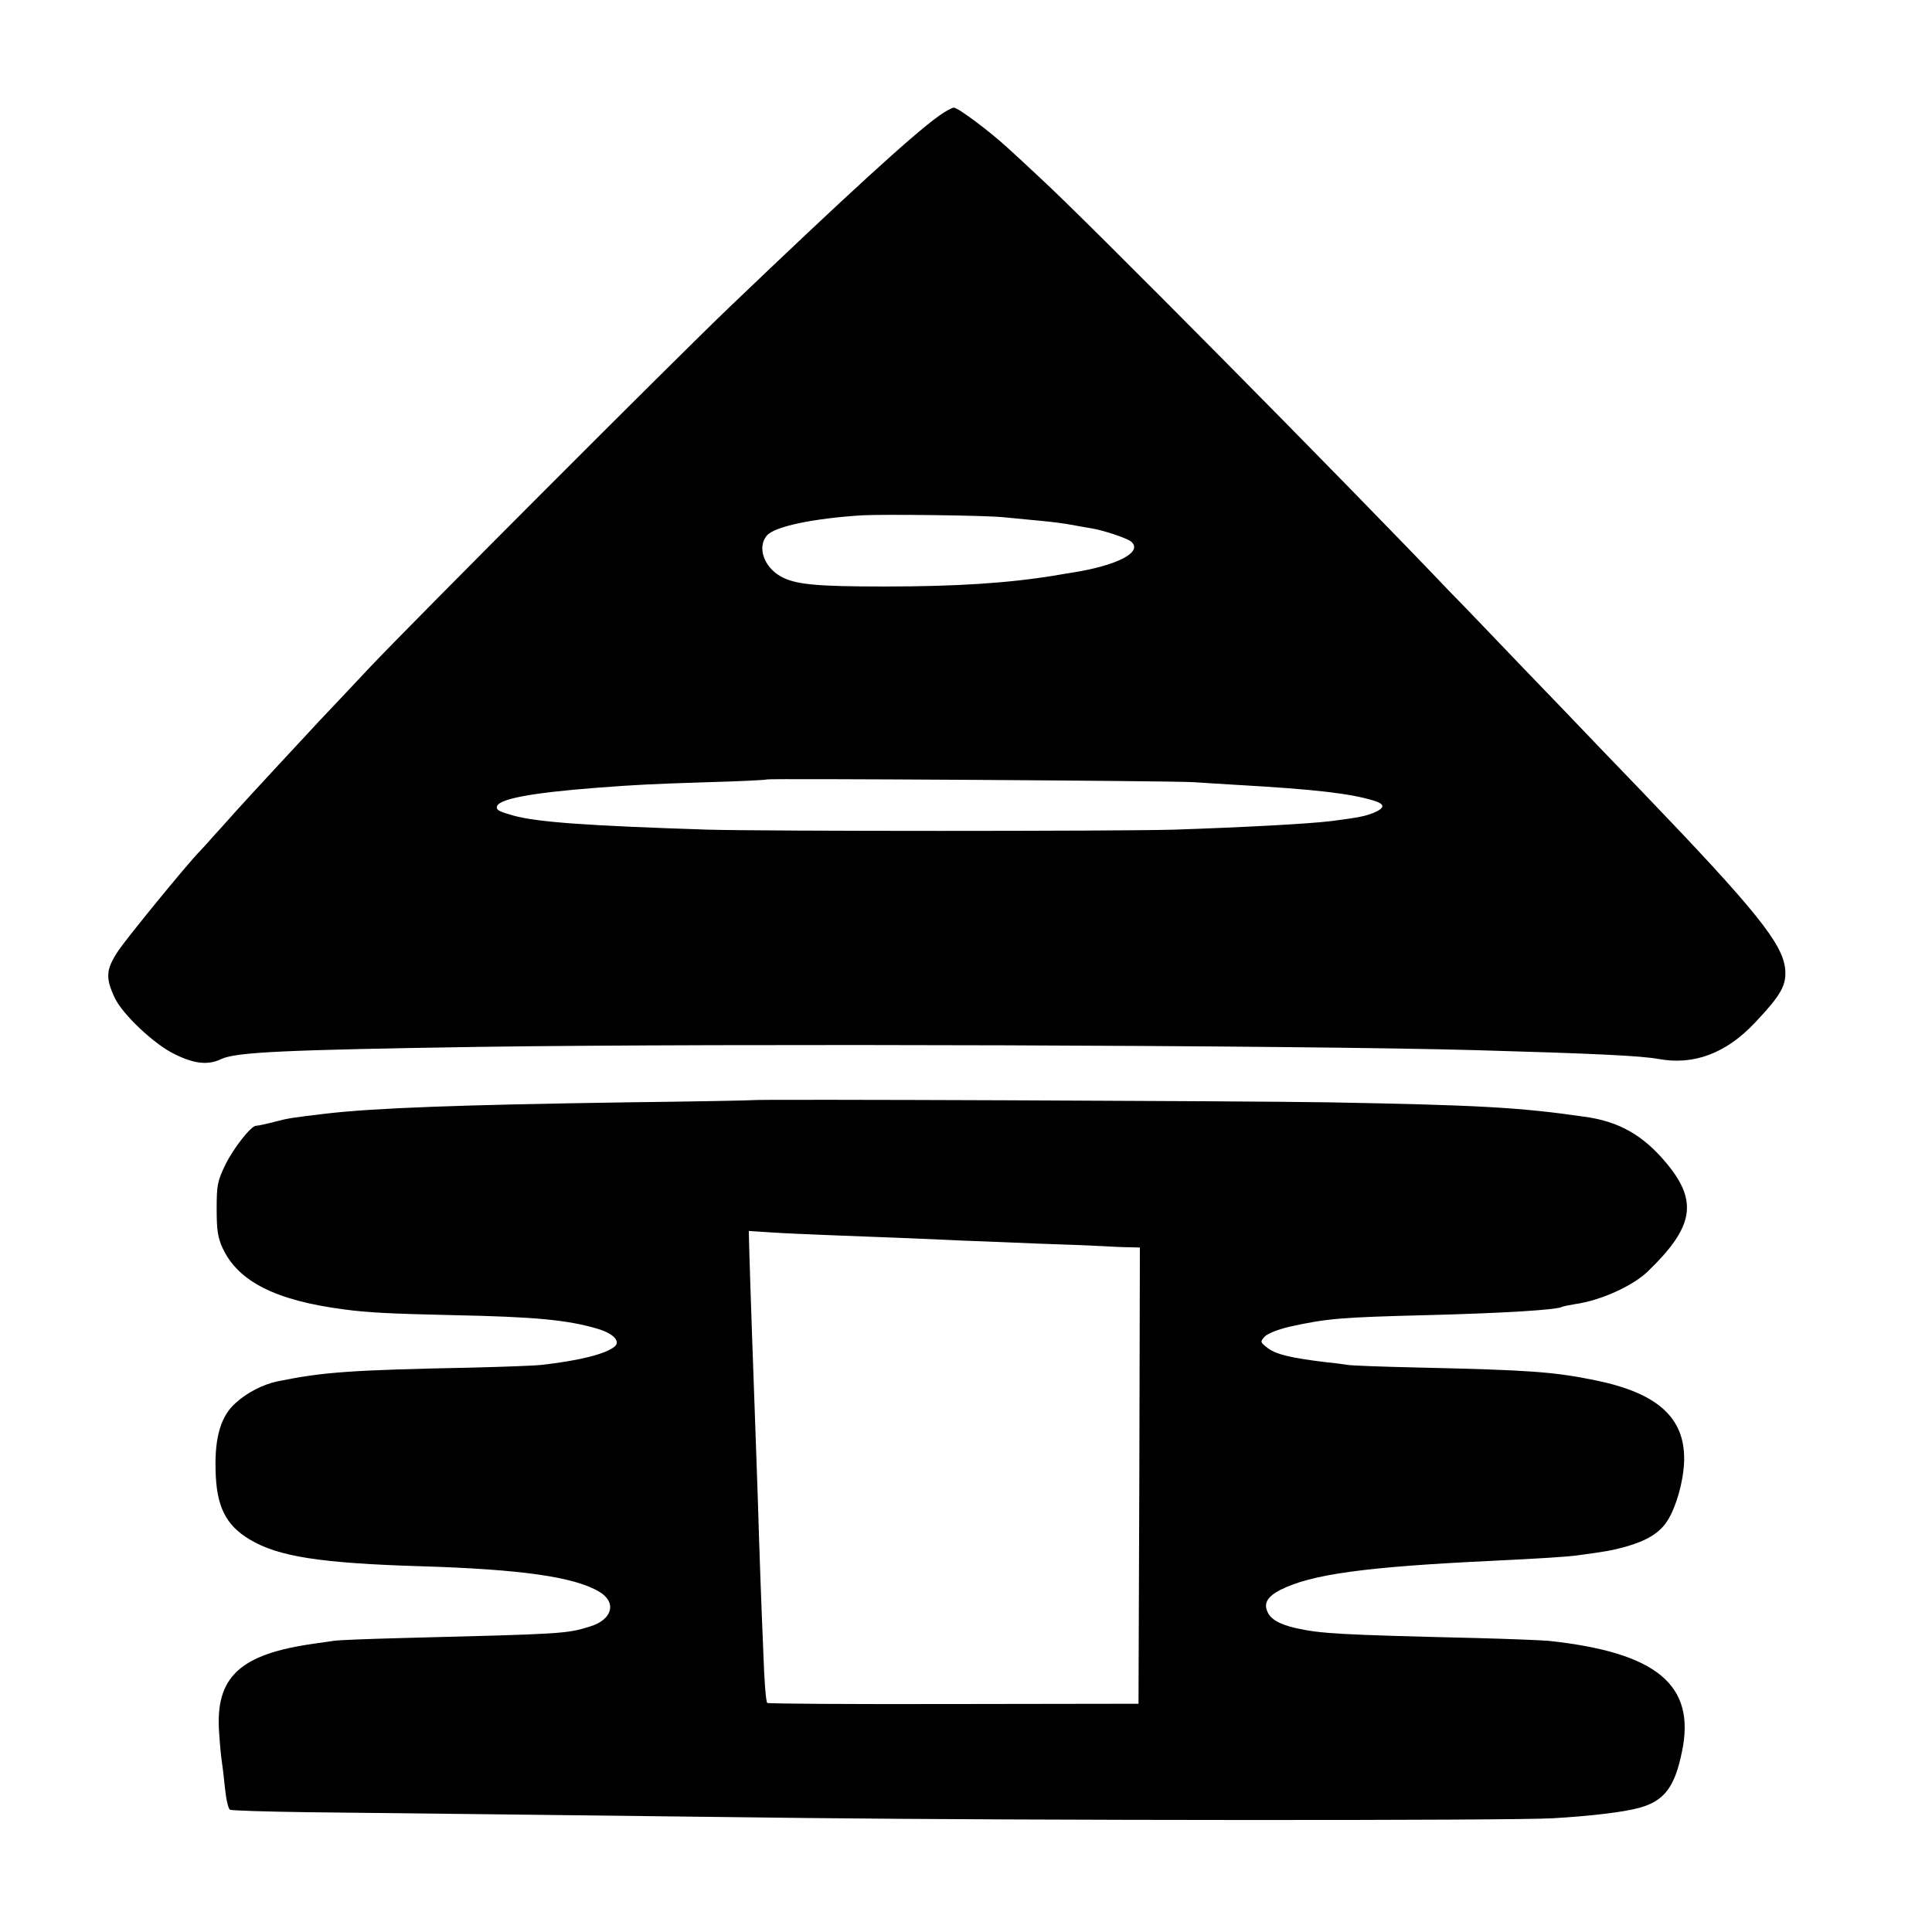
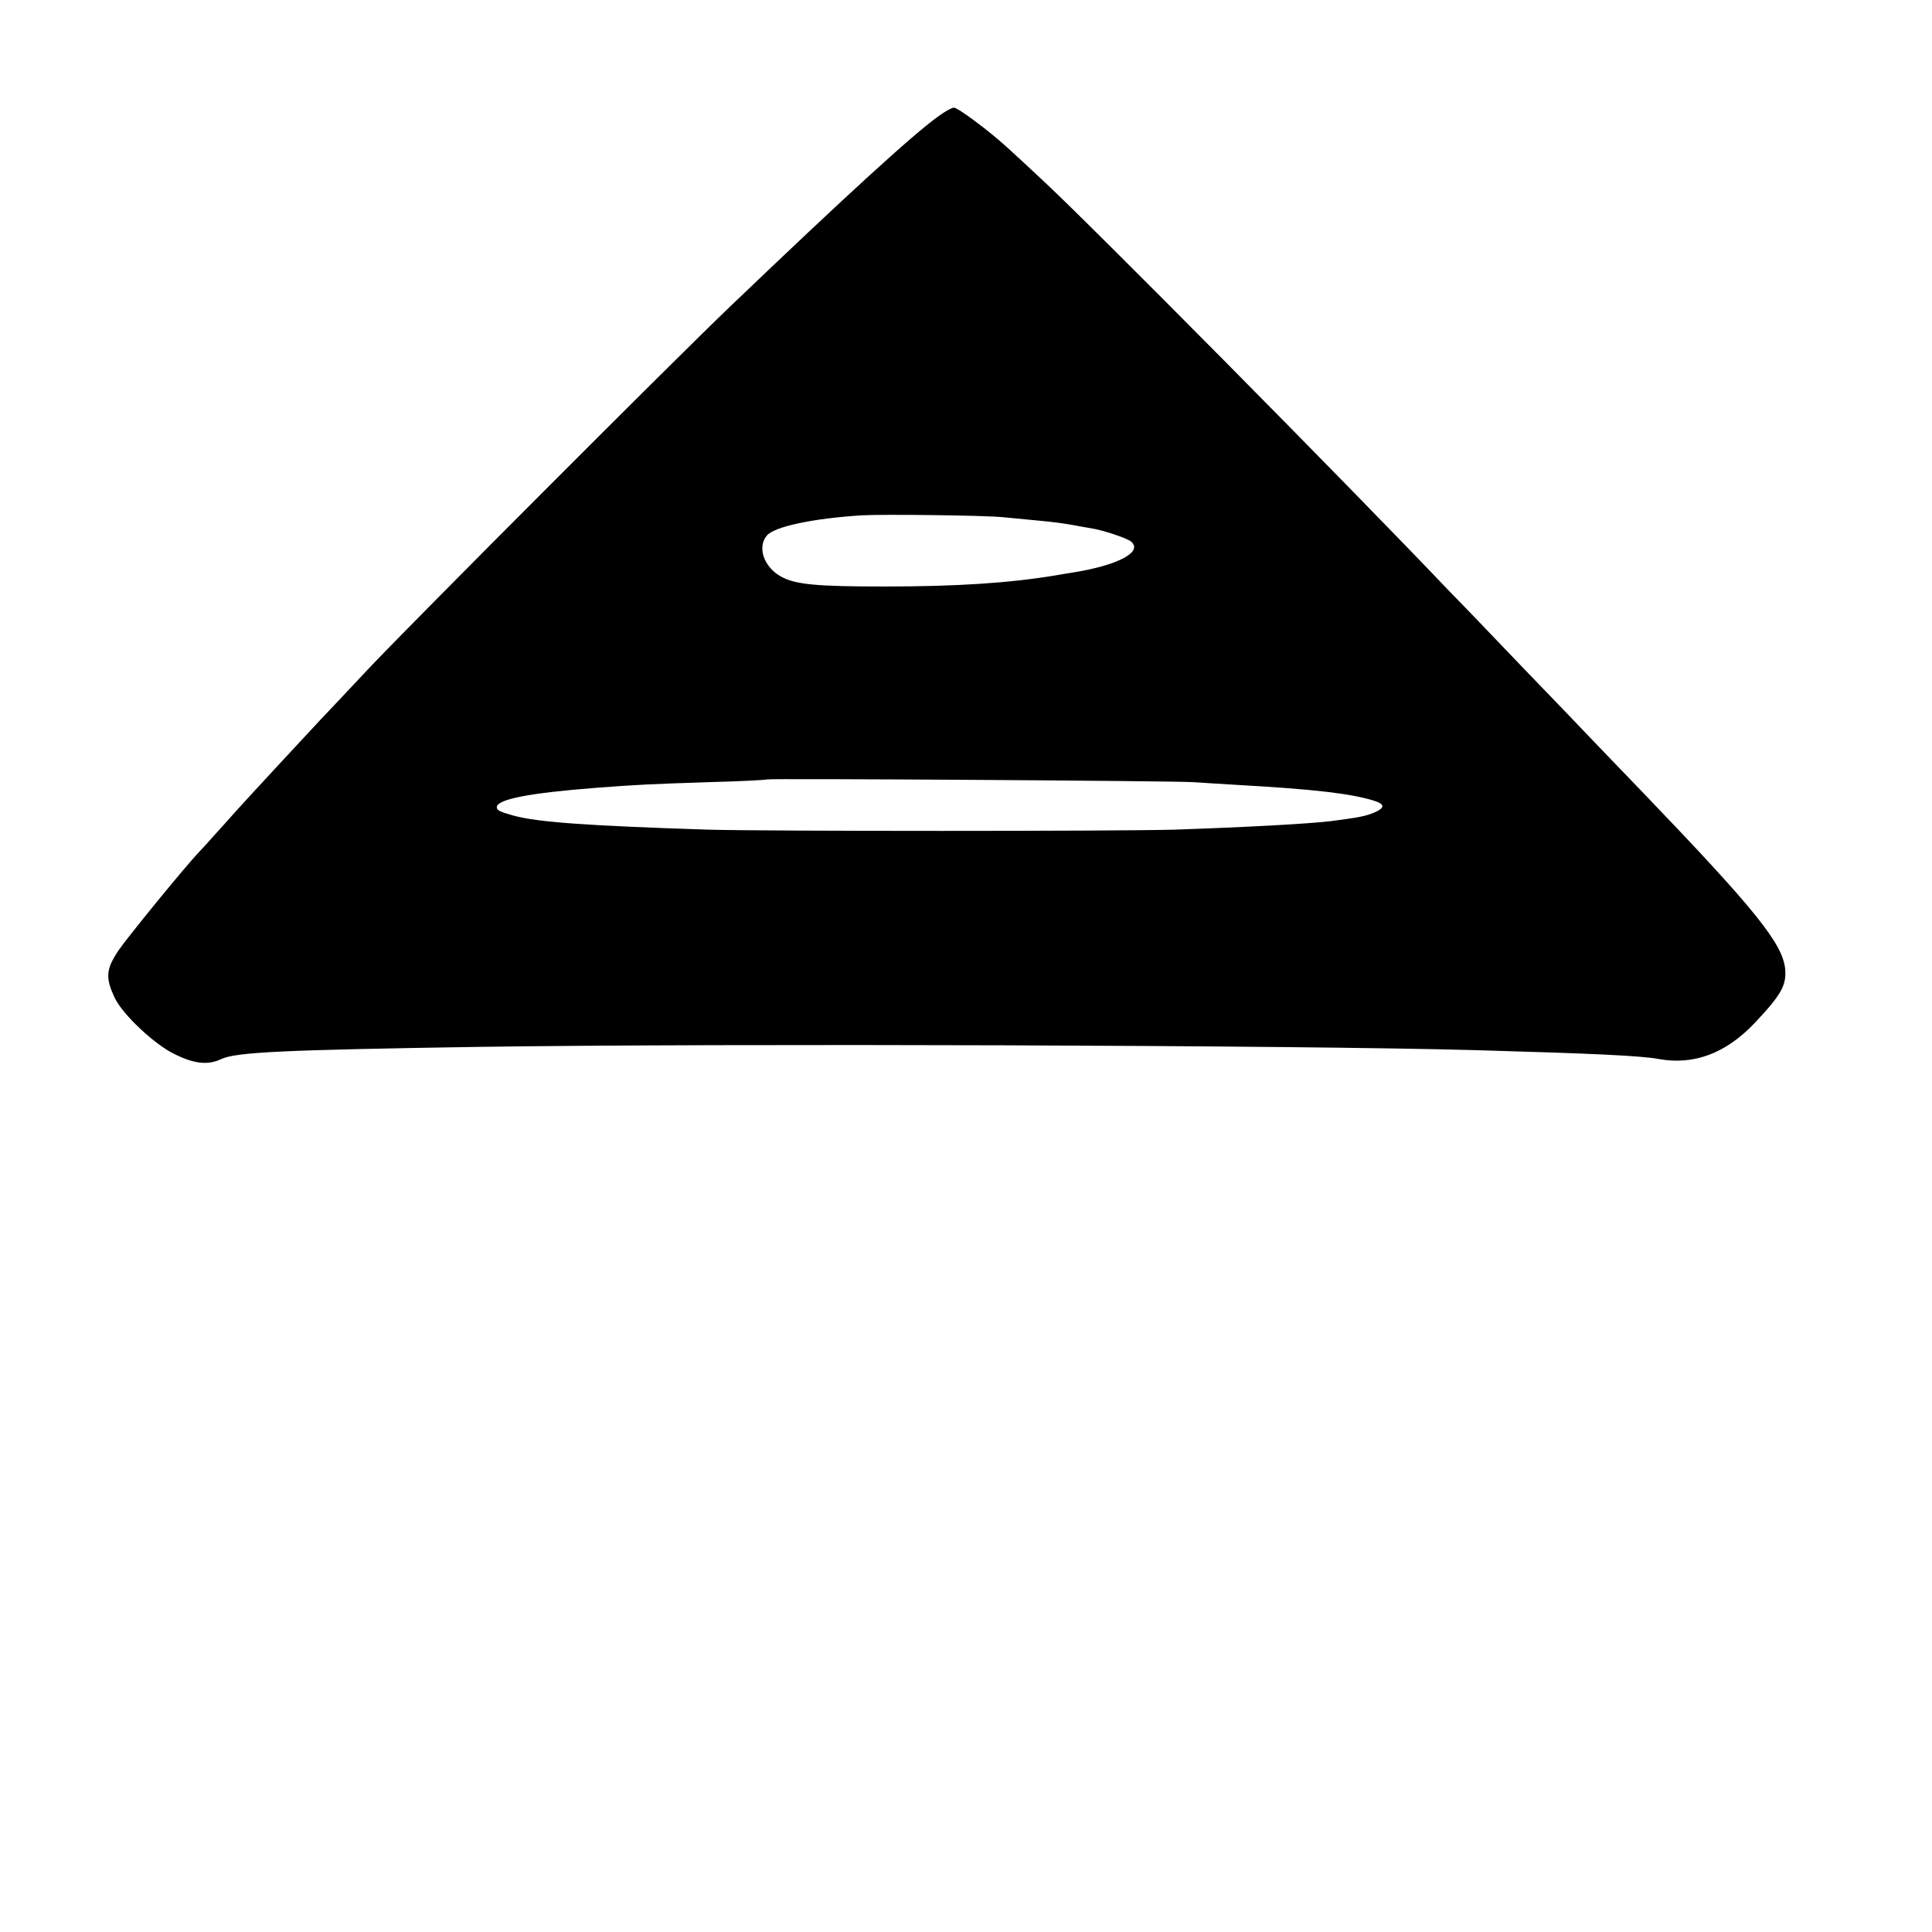
<svg xmlns="http://www.w3.org/2000/svg" version="1.0" width="700pt" height="700pt" viewBox="0 0 700 700" preserveAspectRatio="xMidYMid meet">
  <g transform="translate(0,700) scale(0.1,-0.1)" fill="#000000" stroke="none">
    <path d="M3399 6578 c-91 -65 -336 -289 -753 -688 -206 -197 -1157 -1150 -1308 -1310 -75 -80 -156 -166 -180 -191 -70 -75 -260 -280 -304 -329 -22 -25 -58 -65 -80 -89 -21 -24 -44 -49 -50 -55 -52 -54 -263 -313 -295 -360 -45 -68 -48 -98 -13 -172 28 -59 143 -168 216 -203 72 -36 122 -41 170 -18 54 25 226 33 933 44 903 13 2973 6 3615 -12 420 -12 596 -20 660 -32 127 -23 243 20 348 131 96 102 115 136 110 195 -9 92 -107 214 -513 637 -33 34 -103 107 -155 161 -52 55 -183 191 -290 302 -107 112 -221 231 -254 264 -367 386 -1329 1358 -1487 1502 -41 39 -96 89 -121 112 -66 60 -177 143 -192 143 -7 0 -33 -14 -57 -32z m236 -1452 c39 -4 95 -9 125 -12 54 -5 94 -10 136 -18 12 -2 37 -7 57 -10 44 -7 128 -35 145 -48 45 -38 -49 -87 -215 -113 -18 -3 -45 -7 -60 -10 -171 -28 -359 -40 -618 -40 -249 0 -324 7 -377 37 -60 34 -85 105 -50 147 26 33 169 63 347 74 77 4 441 0 510 -7z m690 -960 c33 -2 105 -7 160 -10 281 -16 408 -31 493 -57 41 -13 41 -26 -1 -44 -30 -12 -53 -17 -154 -30 -84 -10 -304 -22 -568 -31 -215 -6 -1476 -6 -1690 0 -434 14 -619 27 -705 51 -49 14 -60 19 -60 30 0 29 117 52 365 71 146 11 188 13 400 20 116 3 212 8 214 10 5 4 1475 -5 1546 -10z" />
-     <path d="M2727 3014 c-1 -1 -207 -5 -457 -8 -597 -9 -910 -20 -1090 -41 -118 -14 -138 -17 -175 -27 -43 -11 -65 -16 -78 -17 -19 -2 -80 -80 -110 -140 -29 -60 -32 -74 -32 -161 0 -77 4 -104 22 -143 56 -120 192 -189 438 -221 87 -12 174 -16 395 -21 297 -6 417 -17 527 -50 56 -17 82 -45 60 -64 -34 -27 -124 -50 -262 -66 -22 -3 -134 -7 -250 -10 -447 -9 -543 -16 -710 -50 -52 -11 -111 -41 -152 -79 -52 -46 -75 -122 -72 -239 2 -133 36 -203 124 -255 103 -62 257 -86 625 -97 356 -11 550 -38 641 -92 64 -38 49 -101 -33 -126 -86 -27 -97 -27 -683 -42 -115 -3 -226 -7 -245 -10 -19 -3 -51 -7 -70 -10 -272 -38 -361 -121 -346 -324 3 -47 8 -95 10 -106 2 -11 7 -53 11 -93 4 -40 12 -75 18 -79 6 -3 132 -7 281 -9 295 -3 877 -10 1806 -21 798 -9 2543 -10 2705 -1 138 8 257 22 315 38 90 25 128 75 154 203 51 242 -91 360 -484 402 -25 2 -142 7 -260 10 -502 12 -564 16 -655 36 -61 14 -93 33 -104 62 -12 30 3 53 47 76 112 57 307 84 772 106 163 8 267 14 308 20 97 13 122 17 172 31 75 21 121 49 148 89 34 49 63 151 64 226 2 153 -97 242 -322 288 -152 31 -241 37 -635 46 -132 3 -251 7 -265 10 -14 2 -46 7 -72 9 -133 16 -188 29 -219 55 -23 18 -23 20 -7 38 10 11 48 26 90 36 137 30 184 34 498 42 274 7 471 19 490 30 3 2 24 6 47 10 93 13 209 66 263 118 166 160 183 253 70 390 -85 103 -173 154 -300 171 -236 34 -383 42 -925 52 -292 5 -2083 12 -2088 8z m273 -489 c247 -9 384 -15 490 -20 58 -2 182 -7 275 -11 94 -3 197 -7 230 -9 33 -2 77 -4 98 -4 l37 -1 -2 -827 -3 -826 -668 -1 c-368 -1 -673 1 -677 4 -5 3 -11 82 -14 175 -4 94 -9 220 -11 280 -2 61 -7 198 -10 305 -4 107 -8 236 -10 285 -4 106 -17 477 -20 587 l-2 78 76 -5 c42 -3 137 -7 211 -10z" />
  </g>
</svg>